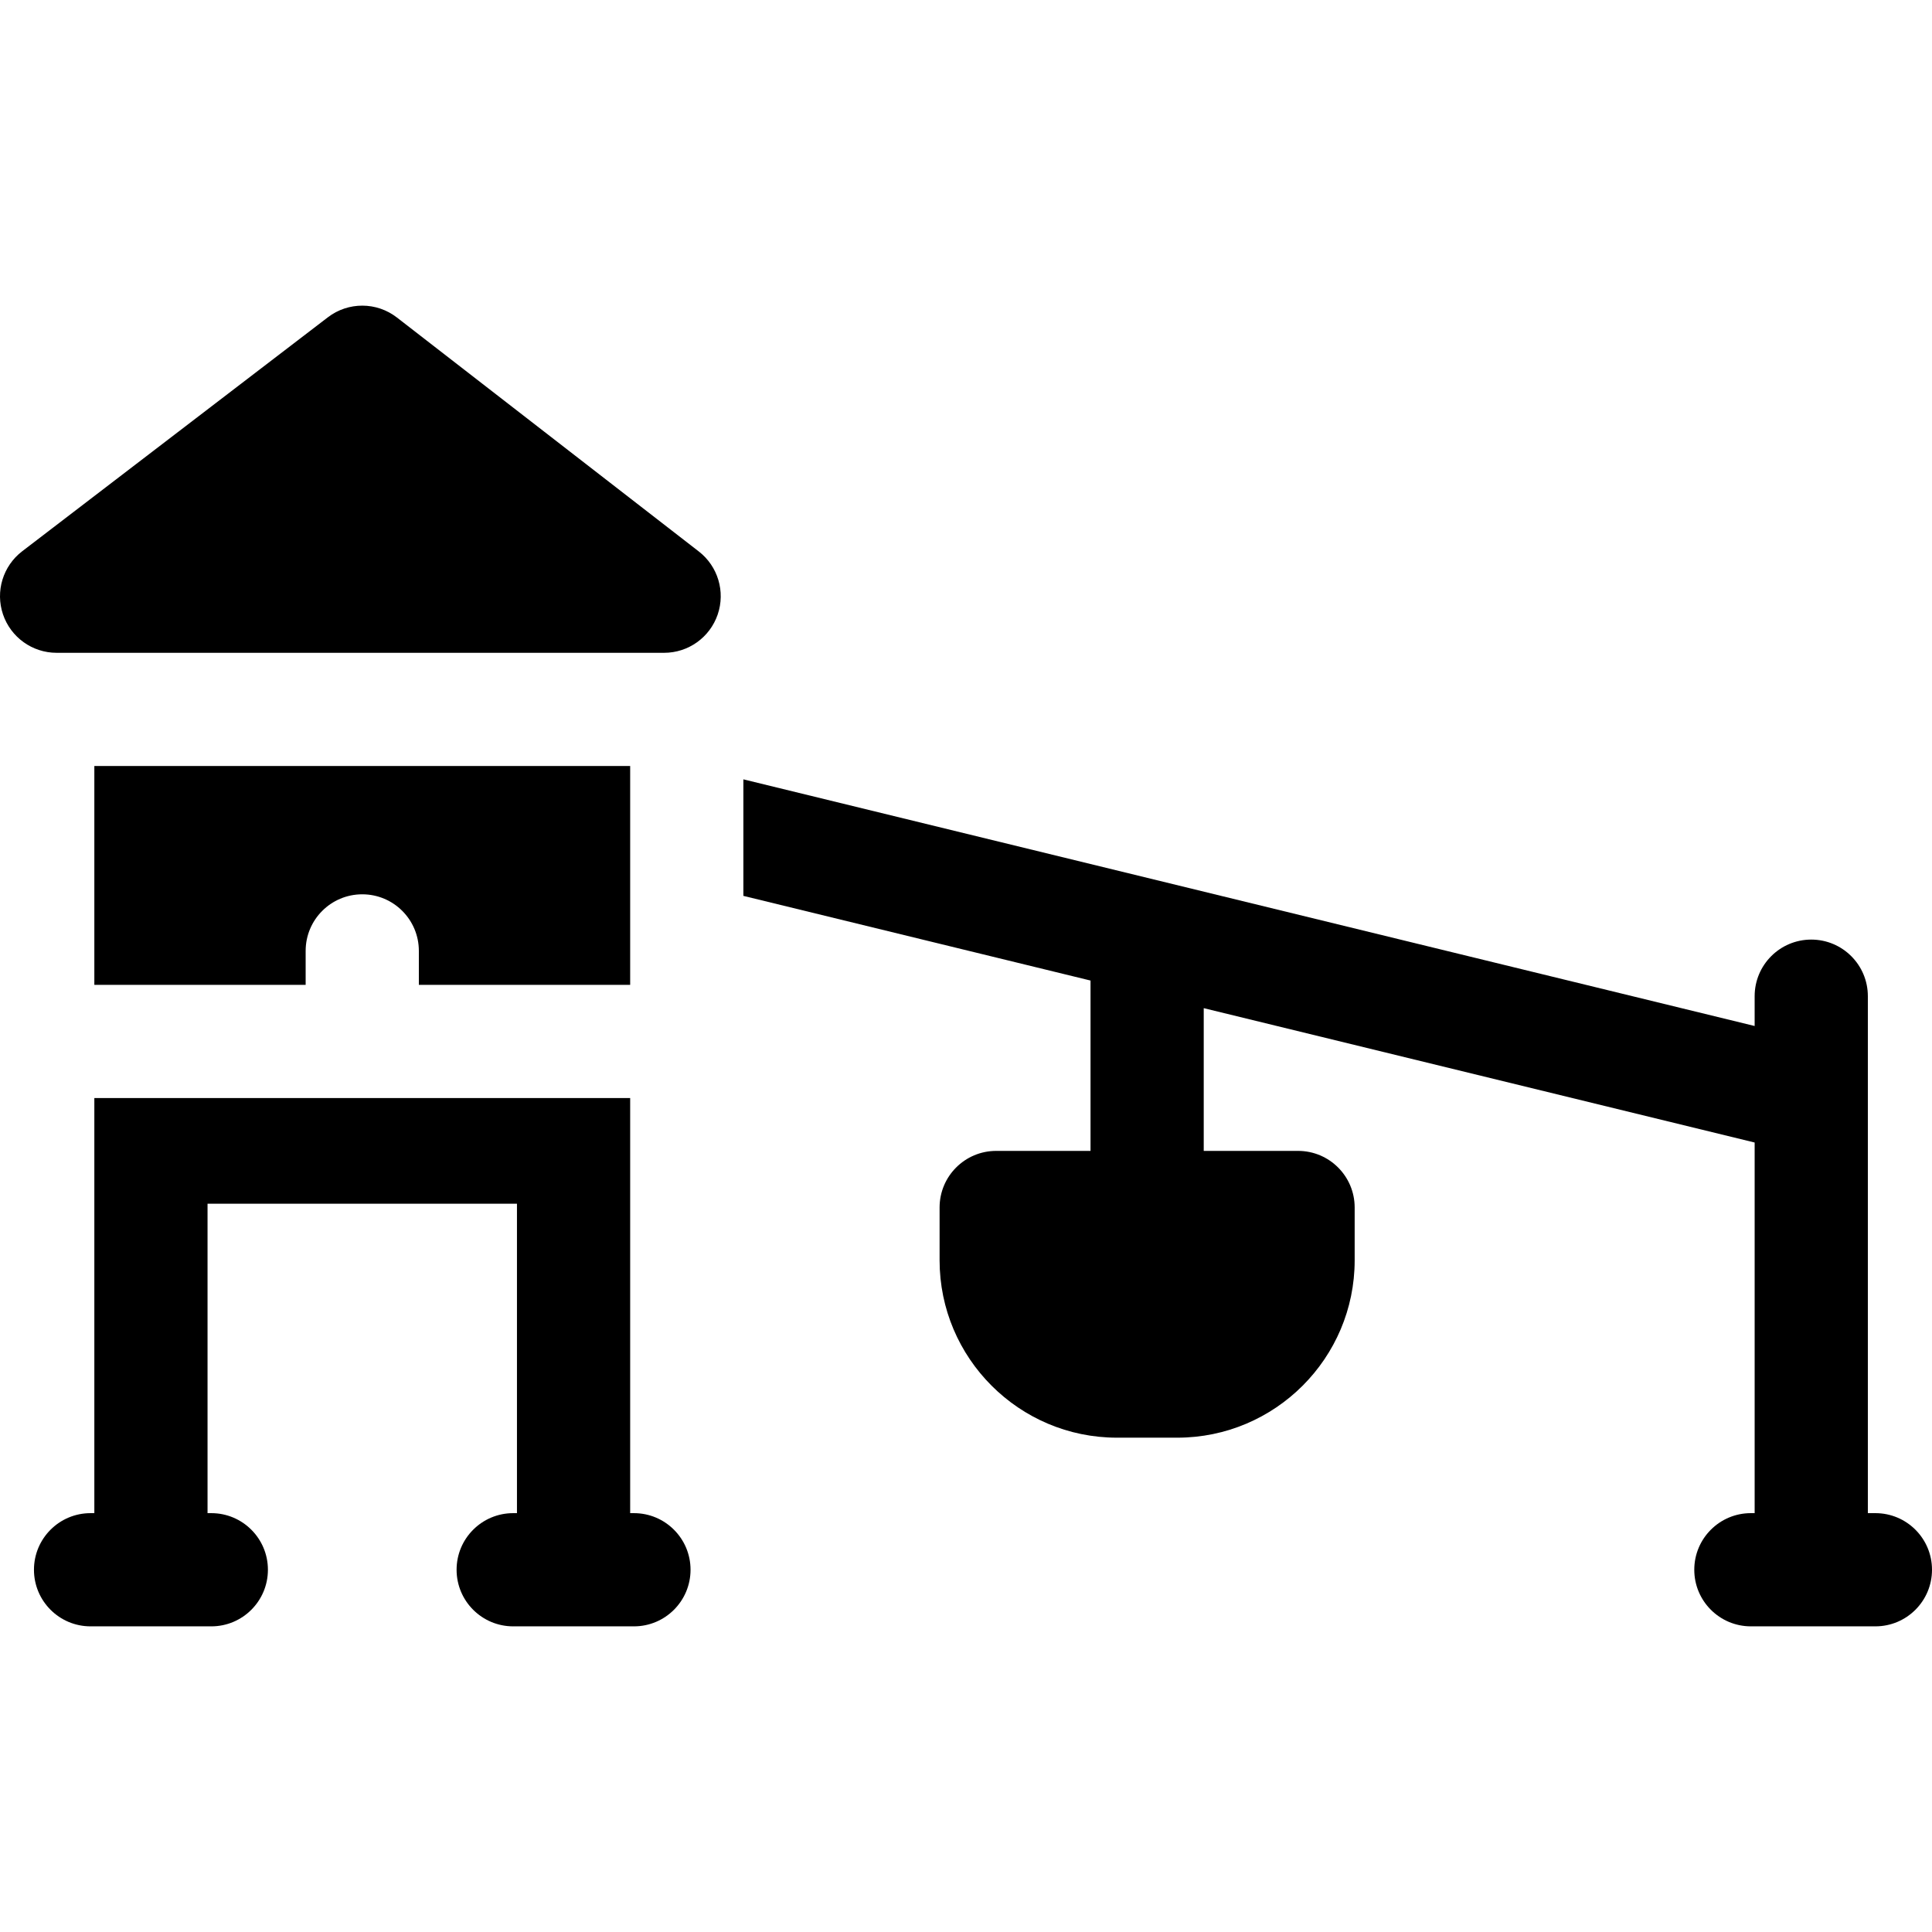
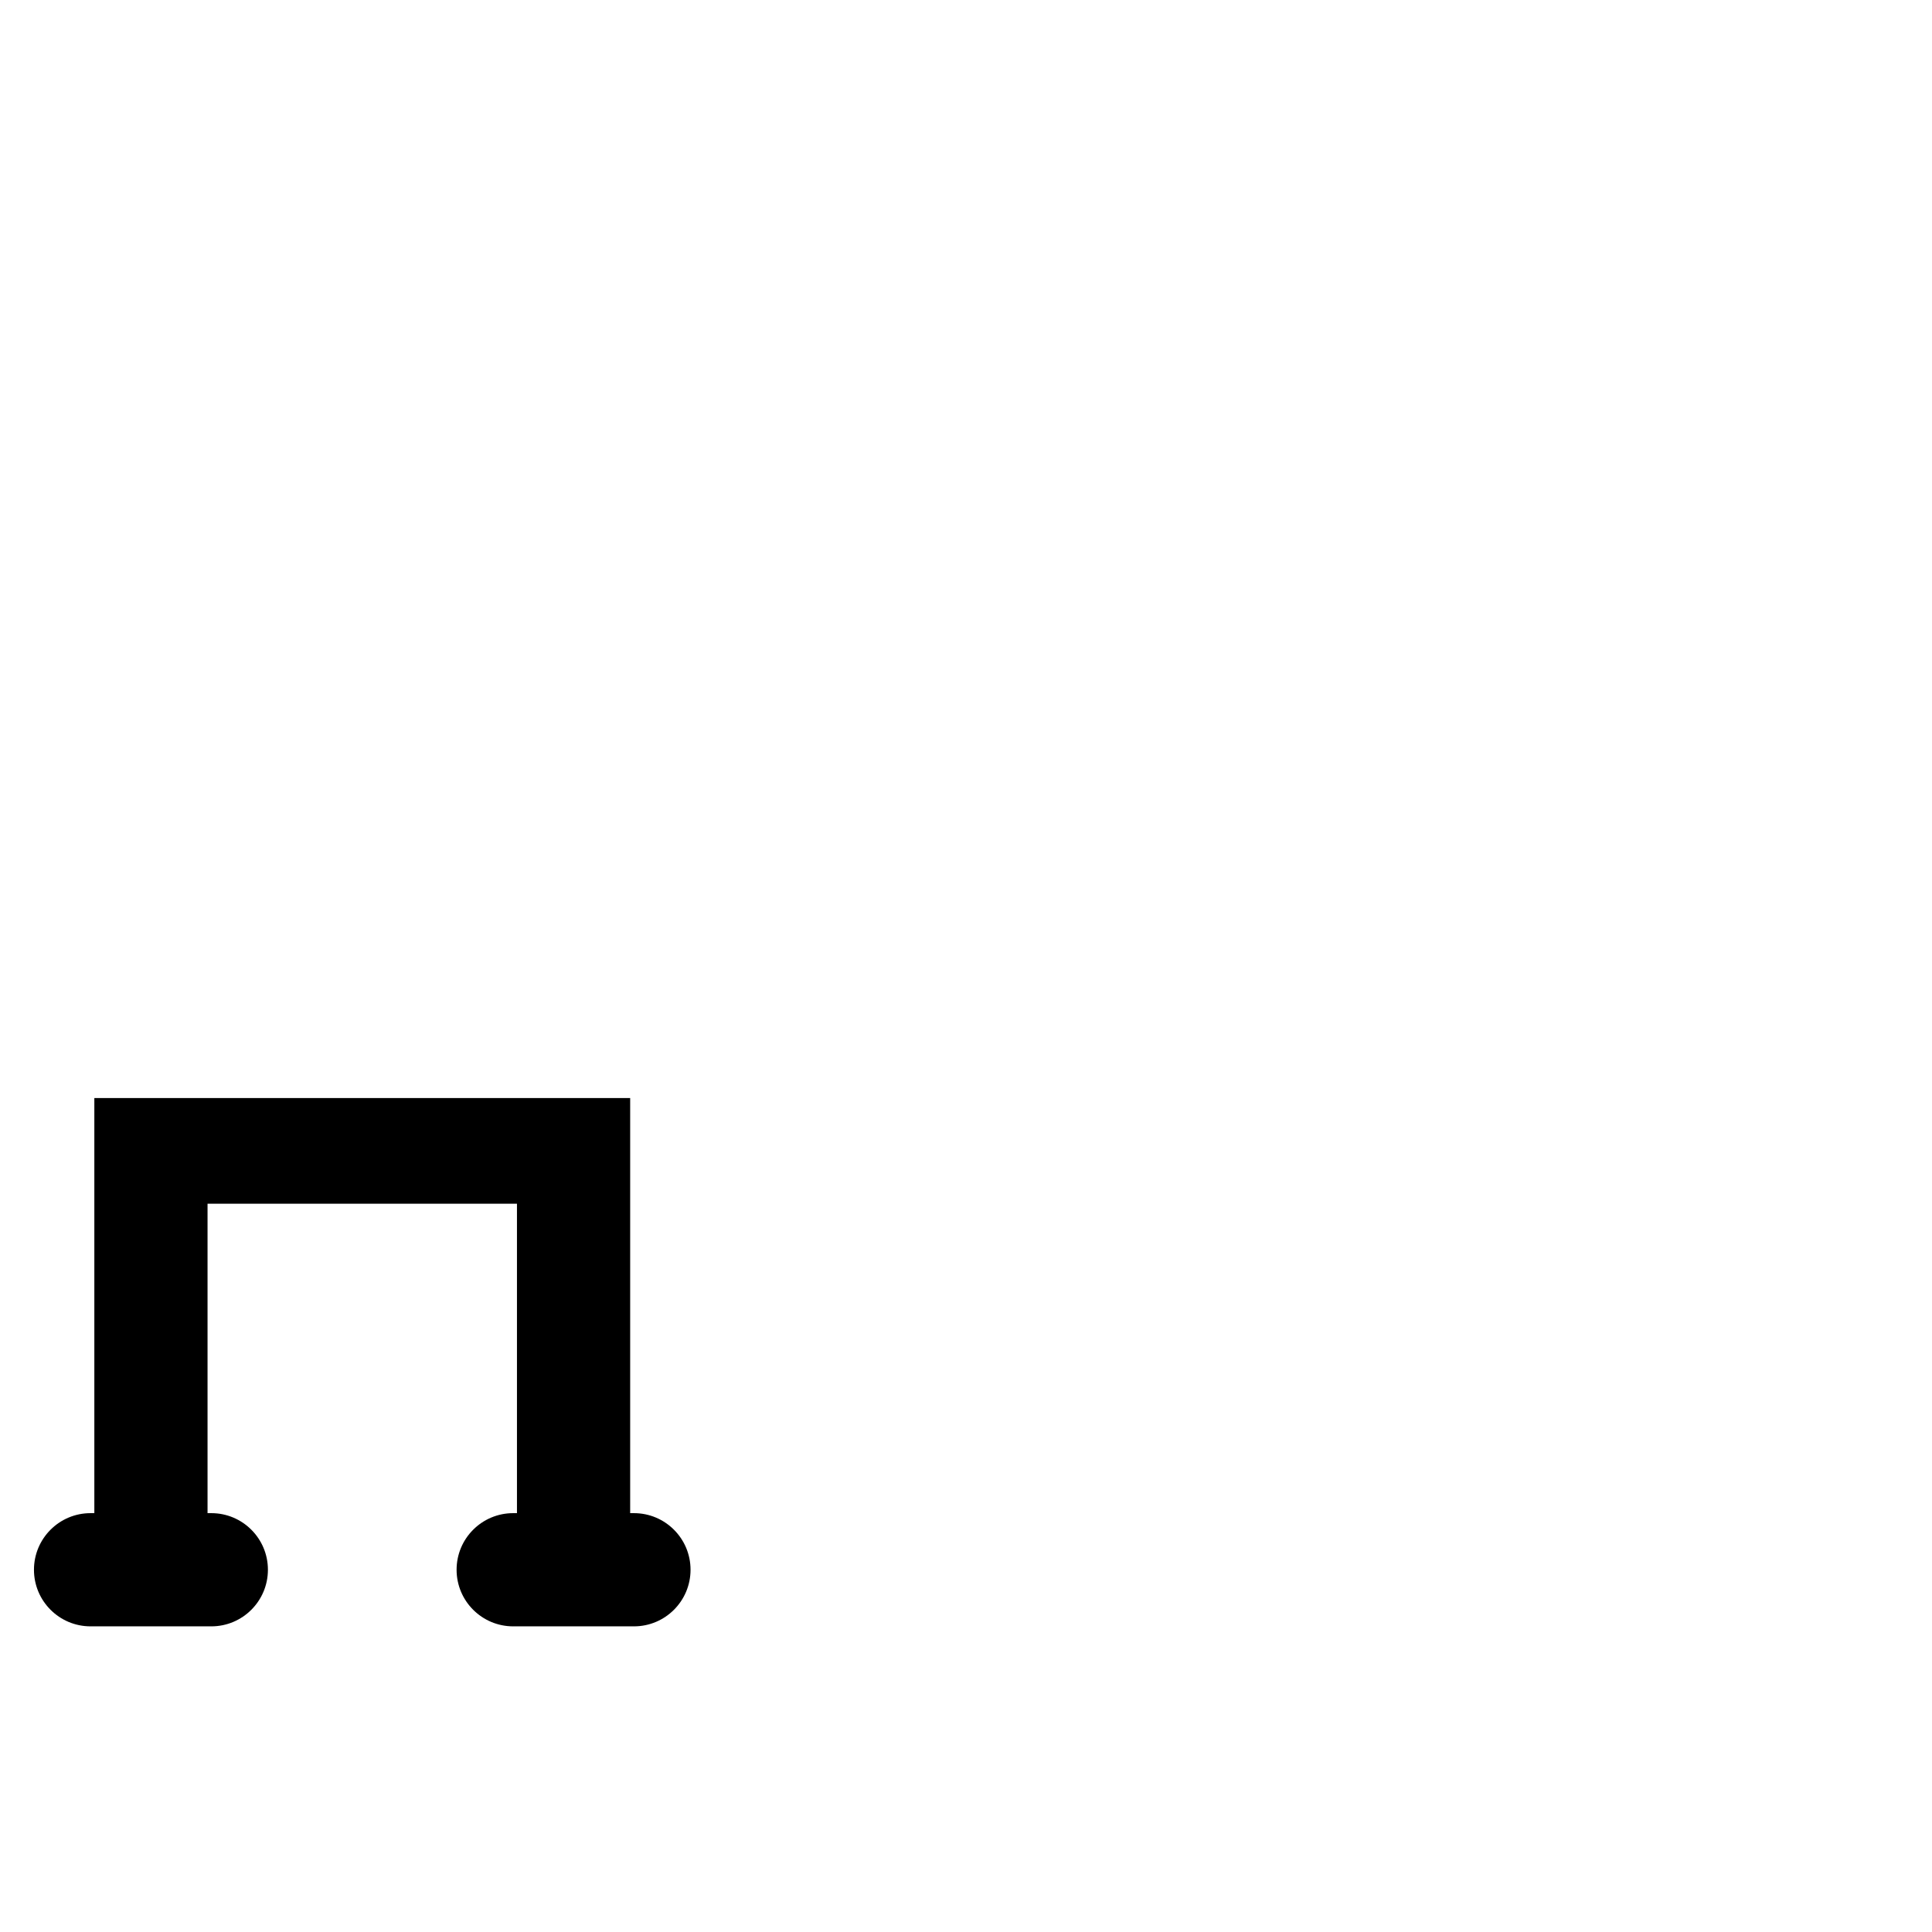
<svg xmlns="http://www.w3.org/2000/svg" id="Capa_1" enable-background="new 0 0 512.001 512.001" height="512" viewBox="0 0 512.001 512.001" width="512">
  <g>
-     <path d="m185.19 146.144-80-62c-5.382-4.172-12.899-4.194-18.306-.055l-81 62c-5.106 3.908-7.153 10.635-5.09 16.725 2.063 6.089 7.778 10.187 14.207 10.187h161c6.413 0 12.116-4.077 14.192-10.145 2.076-6.067.065-12.783-5.003-16.712z" />
-     <path d="m497.001 401.001h-2v-137c0-8.284-6.716-15-15-15s-15 6.716-15 15v7.901l-268-65.366v30.88l92 22.439v45.145h-25c-8.284 0-15 6.716-15 15v14c0 25.916 21.084 47 47 47h16c25.916 0 47-21.084 47-47v-14c0-8.284-6.716-15-15-15h-25v-37.828l146 35.61v98.218h-1c-8.284 0-15 6.716-15 15s6.716 15 15 15h33c8.284 0 15-6.716 15-15 0-8.283-6.716-14.999-15-14.999z" />
    <path d="m168.001 401.001h-1v-110h-142v110h-1c-8.284 0-15 6.716-15 15s6.716 15 15 15h32c8.284 0 15-6.716 15-15s-6.716-15-15-15h-1v-82h82v82h-1c-8.284 0-15 6.716-15 15s6.716 15 15 15h32c8.284 0 15-6.716 15-15s-6.716-15-15-15z" />
-     <path d="m167.001 261.001v-58h-142v58h56v-9c0-8.284 6.716-15 15-15s15 6.716 15 15v9z" />
  </g>
</svg>